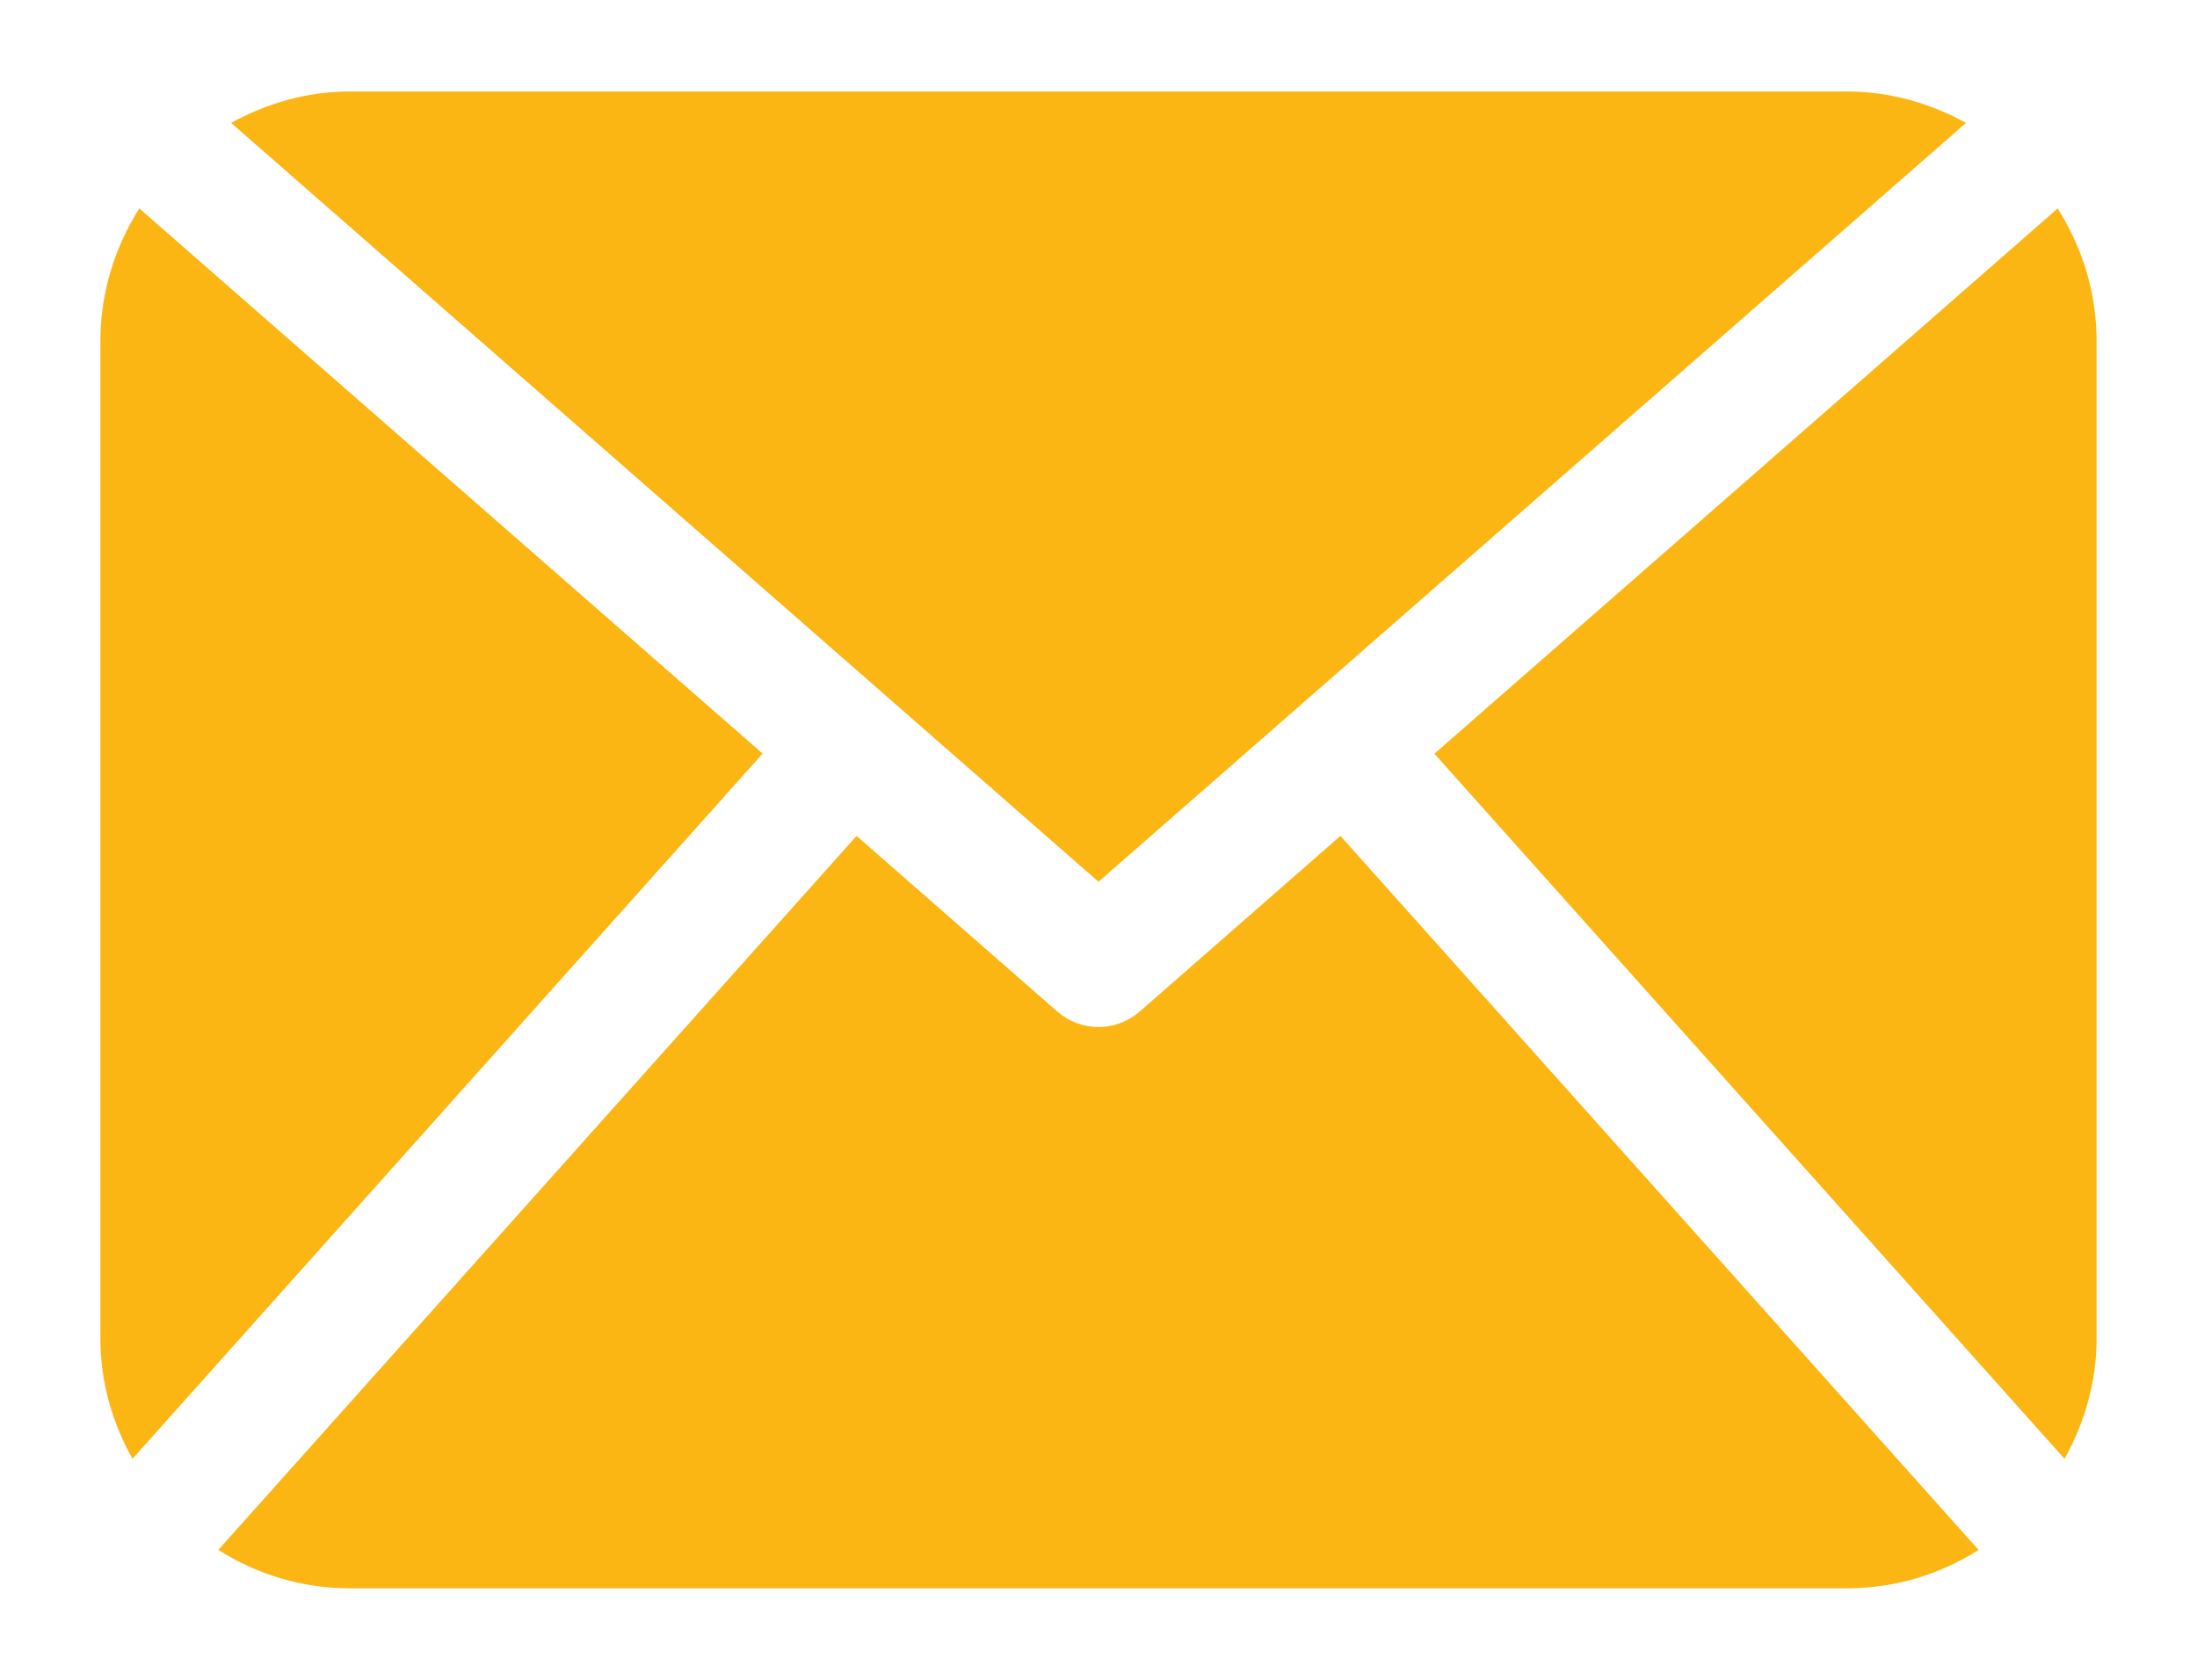
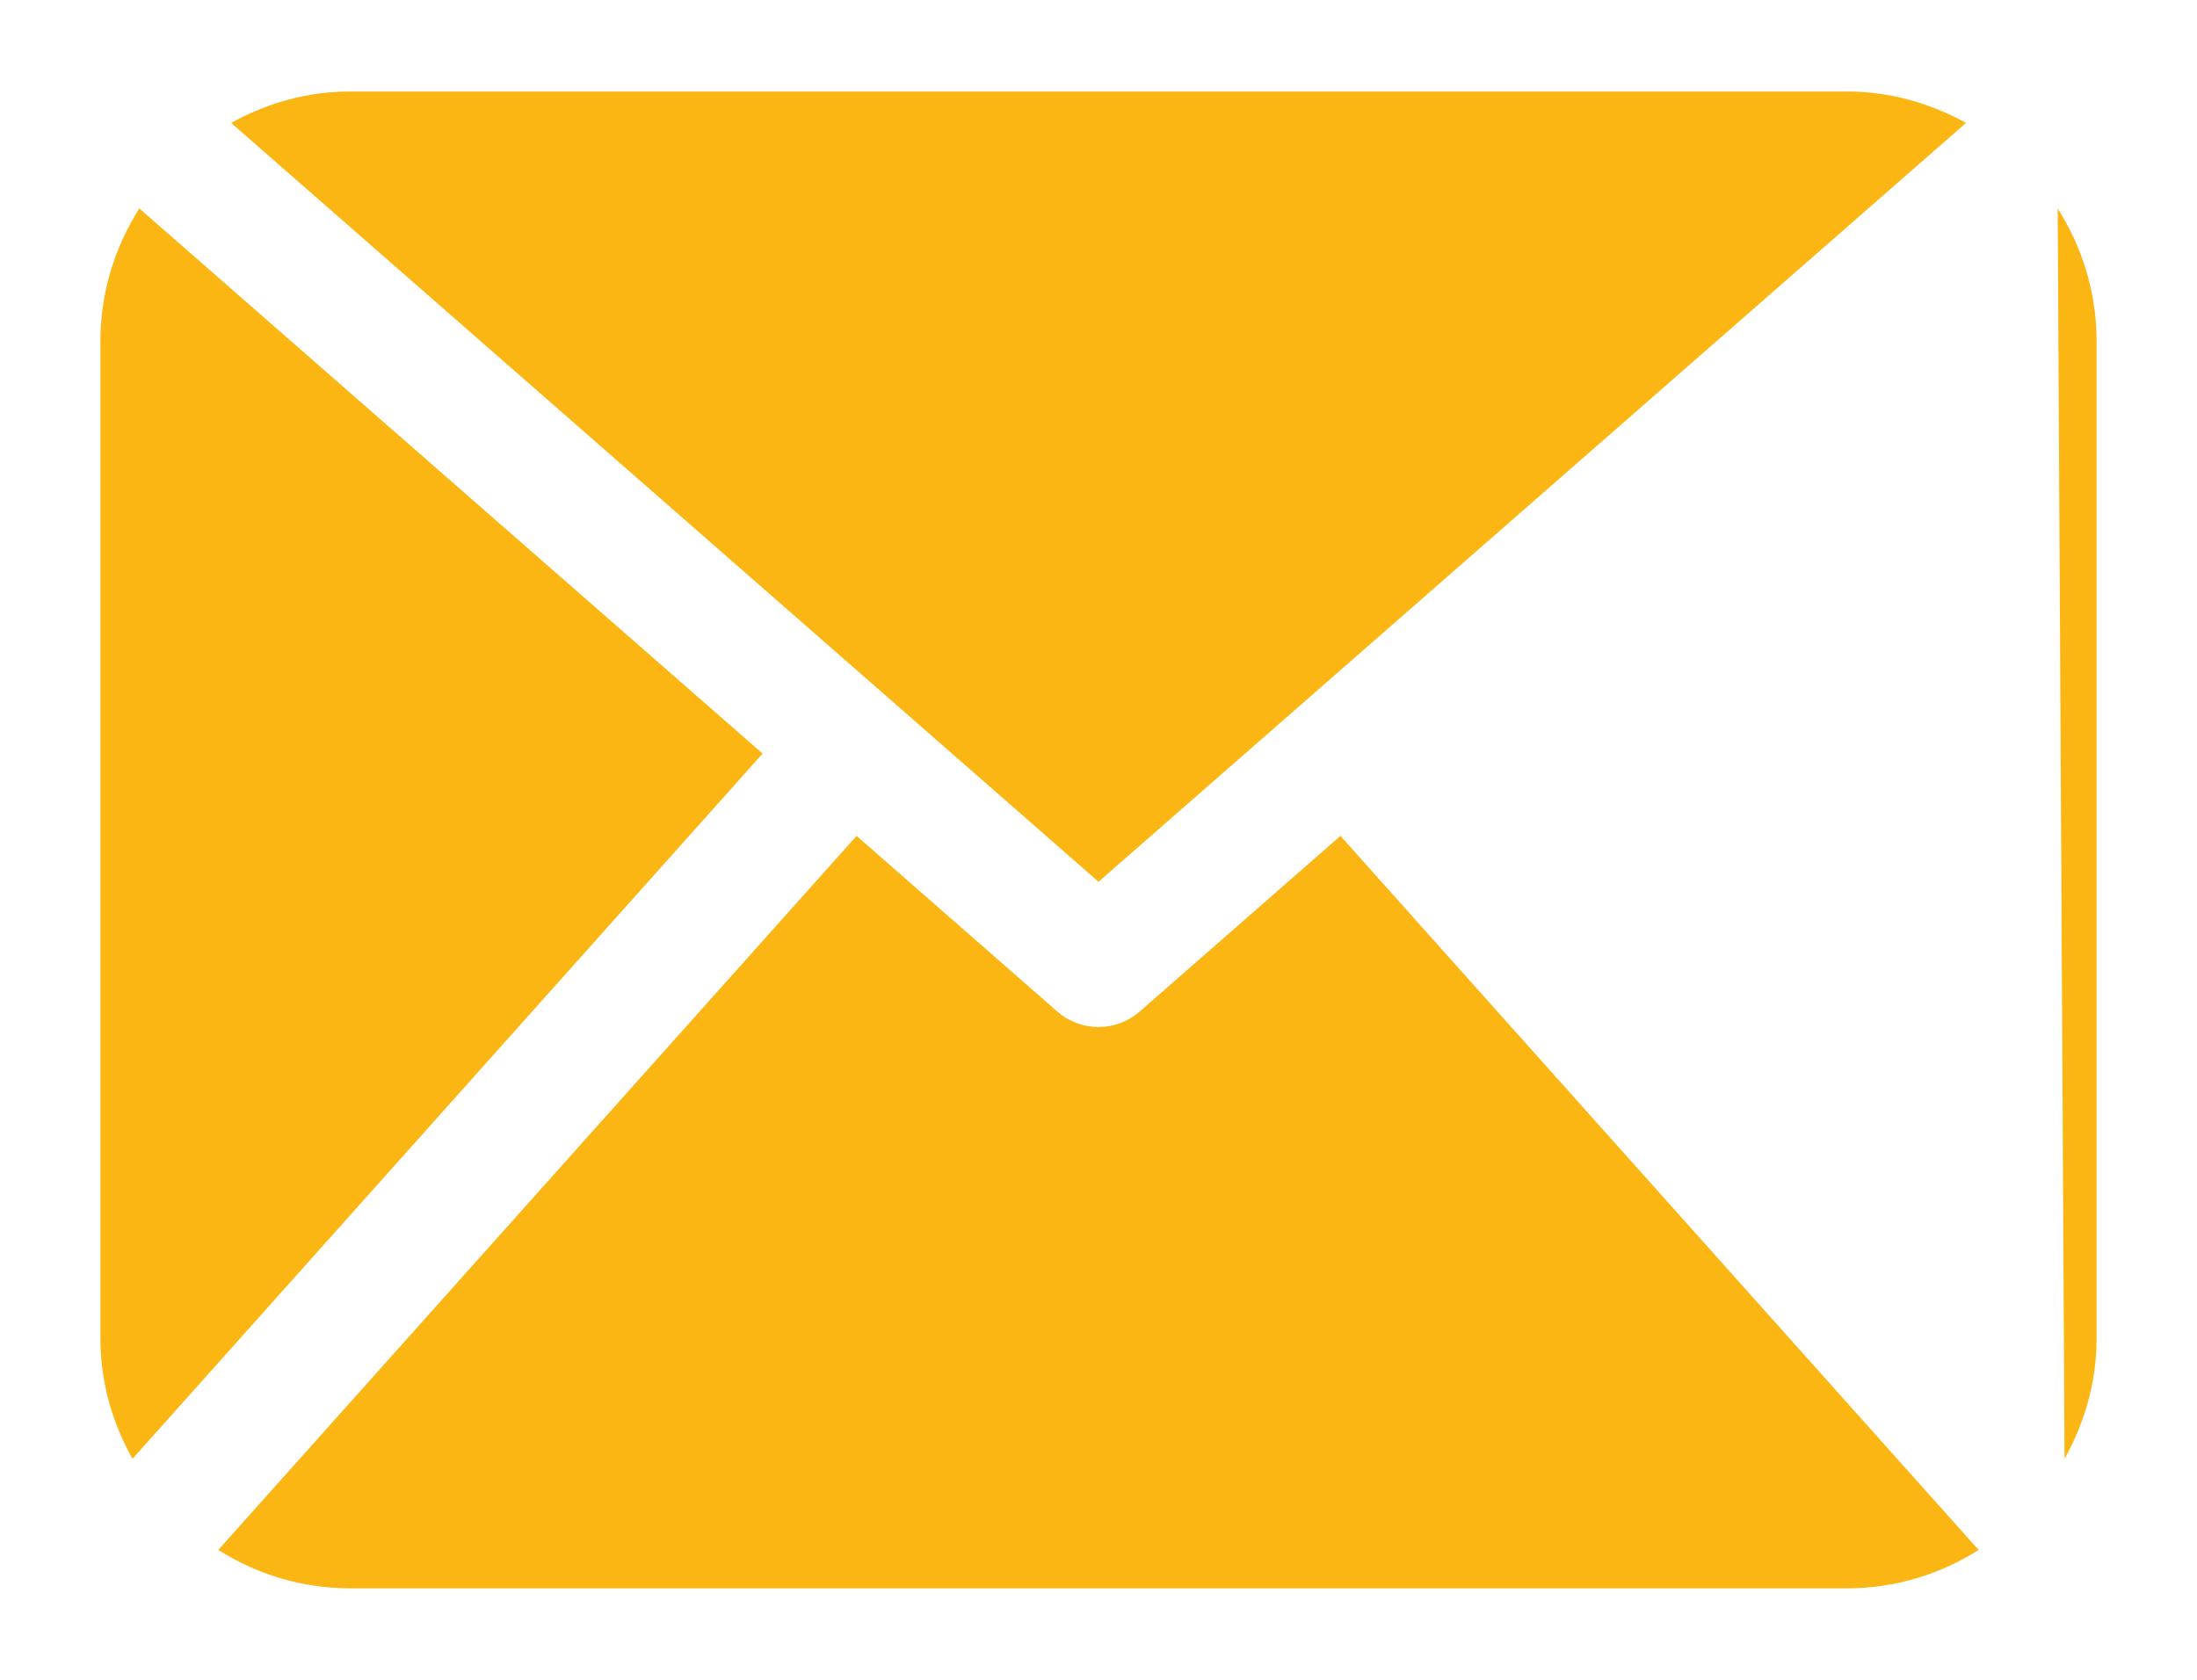
<svg xmlns="http://www.w3.org/2000/svg" width="17px" height="13px" viewBox="0 0 17 13" version="1.1">
  <desc>Created with Sketch.</desc>
  <defs />
  <g id="Content-Pages" stroke="none" stroke-width="1" fill="none" fill-rule="evenodd">
    <g id="Desktop-Facilities-Resources" transform="translate(-288, -1857)" fill="#FCB614">
      <g id="Group-13" transform="translate(288, 1855)">
-         <path d="M16.223,12.362 C16.223,12.7 16.128,13.014 15.975,13.29 L11.099,7.833 L15.922,3.613 C16.11,3.911 16.223,4.26 16.223,4.638 L16.223,12.362 Z M8.5,8.824 L15.213,2.951 C14.937,2.8 14.627,2.708 14.292,2.708 L2.708,2.708 C2.372,2.708 2.063,2.8 1.788,2.951 L8.5,8.824 Z M10.372,8.469 L8.818,9.829 C8.726,9.908 8.614,9.948 8.5,9.948 C8.386,9.948 8.273,9.908 8.182,9.829 L6.628,8.469 L1.689,13.995 C1.985,14.182 2.332,14.292 2.708,14.292 L14.292,14.292 C14.668,14.292 15.015,14.182 15.31,13.995 L10.372,8.469 Z M1.078,3.613 C0.89,3.911 0.777,4.26 0.777,4.638 L0.777,12.362 C0.777,12.7 0.871,13.014 1.025,13.29 L5.901,7.832 L1.078,3.613 Z" id="Page-1" />
+         <path d="M16.223,12.362 C16.223,12.7 16.128,13.014 15.975,13.29 L15.922,3.613 C16.11,3.911 16.223,4.26 16.223,4.638 L16.223,12.362 Z M8.5,8.824 L15.213,2.951 C14.937,2.8 14.627,2.708 14.292,2.708 L2.708,2.708 C2.372,2.708 2.063,2.8 1.788,2.951 L8.5,8.824 Z M10.372,8.469 L8.818,9.829 C8.726,9.908 8.614,9.948 8.5,9.948 C8.386,9.948 8.273,9.908 8.182,9.829 L6.628,8.469 L1.689,13.995 C1.985,14.182 2.332,14.292 2.708,14.292 L14.292,14.292 C14.668,14.292 15.015,14.182 15.31,13.995 L10.372,8.469 Z M1.078,3.613 C0.89,3.911 0.777,4.26 0.777,4.638 L0.777,12.362 C0.777,12.7 0.871,13.014 1.025,13.29 L5.901,7.832 L1.078,3.613 Z" id="Page-1" />
      </g>
    </g>
  </g>
</svg>